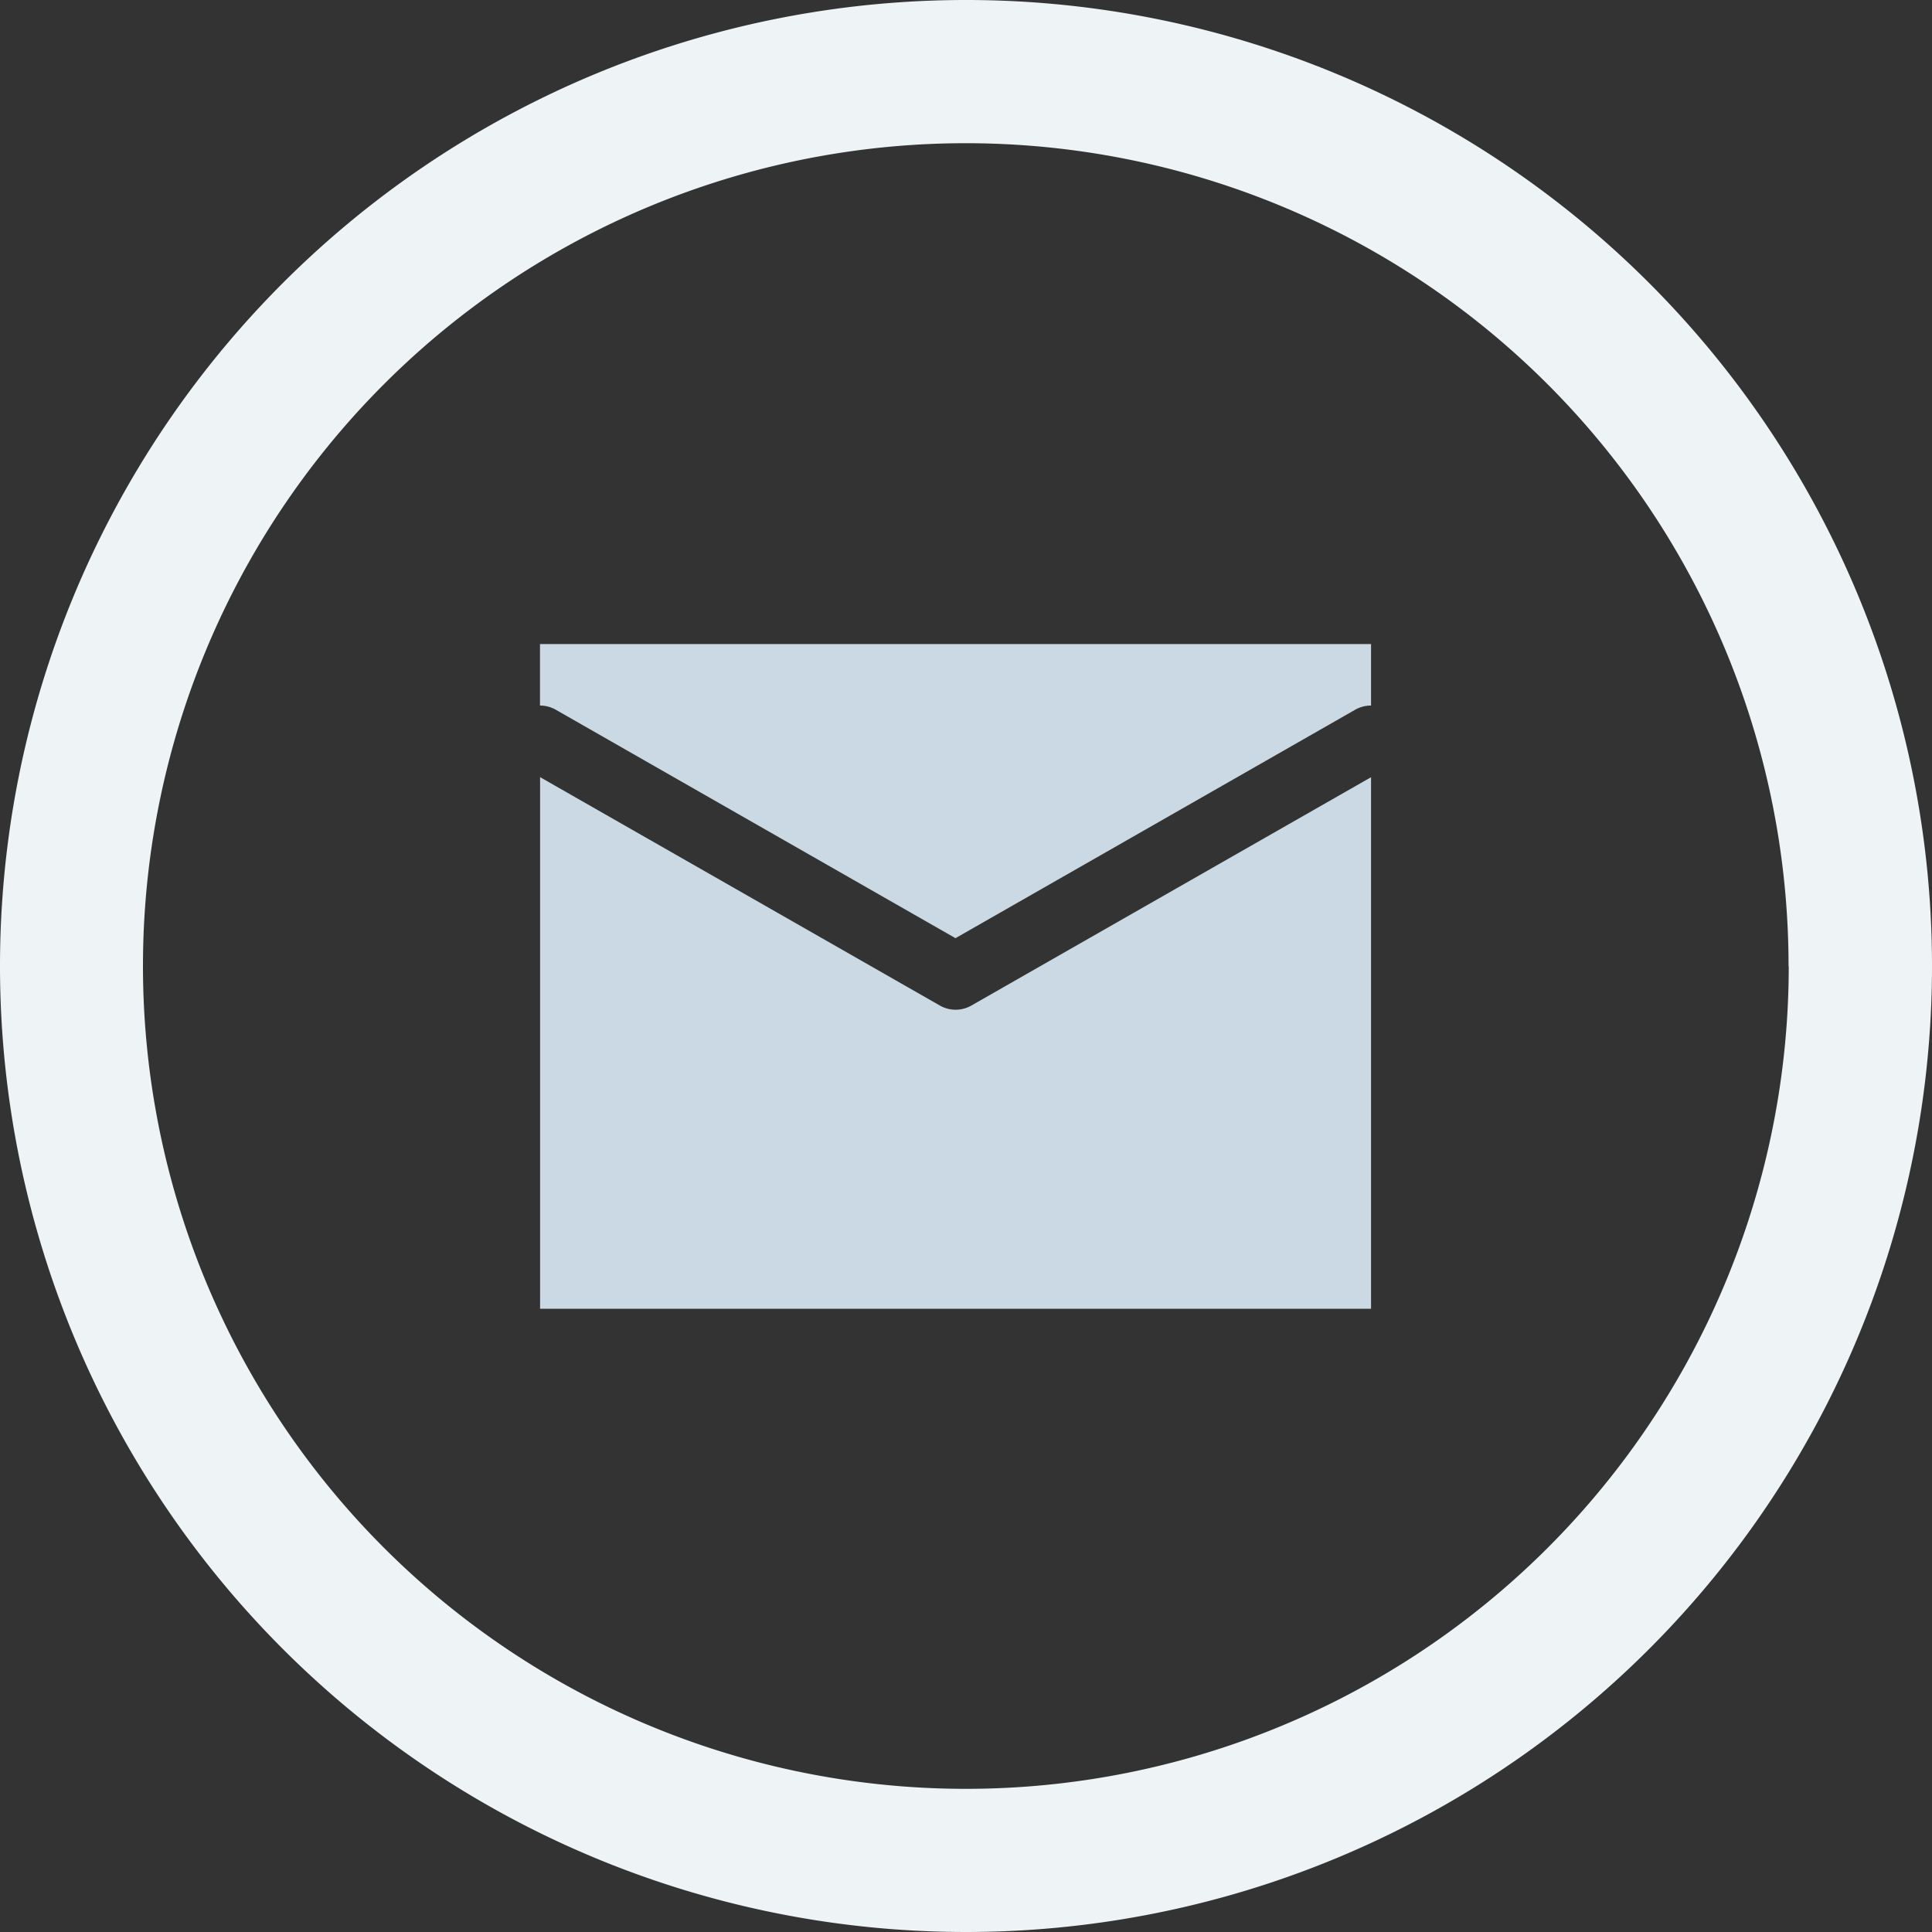
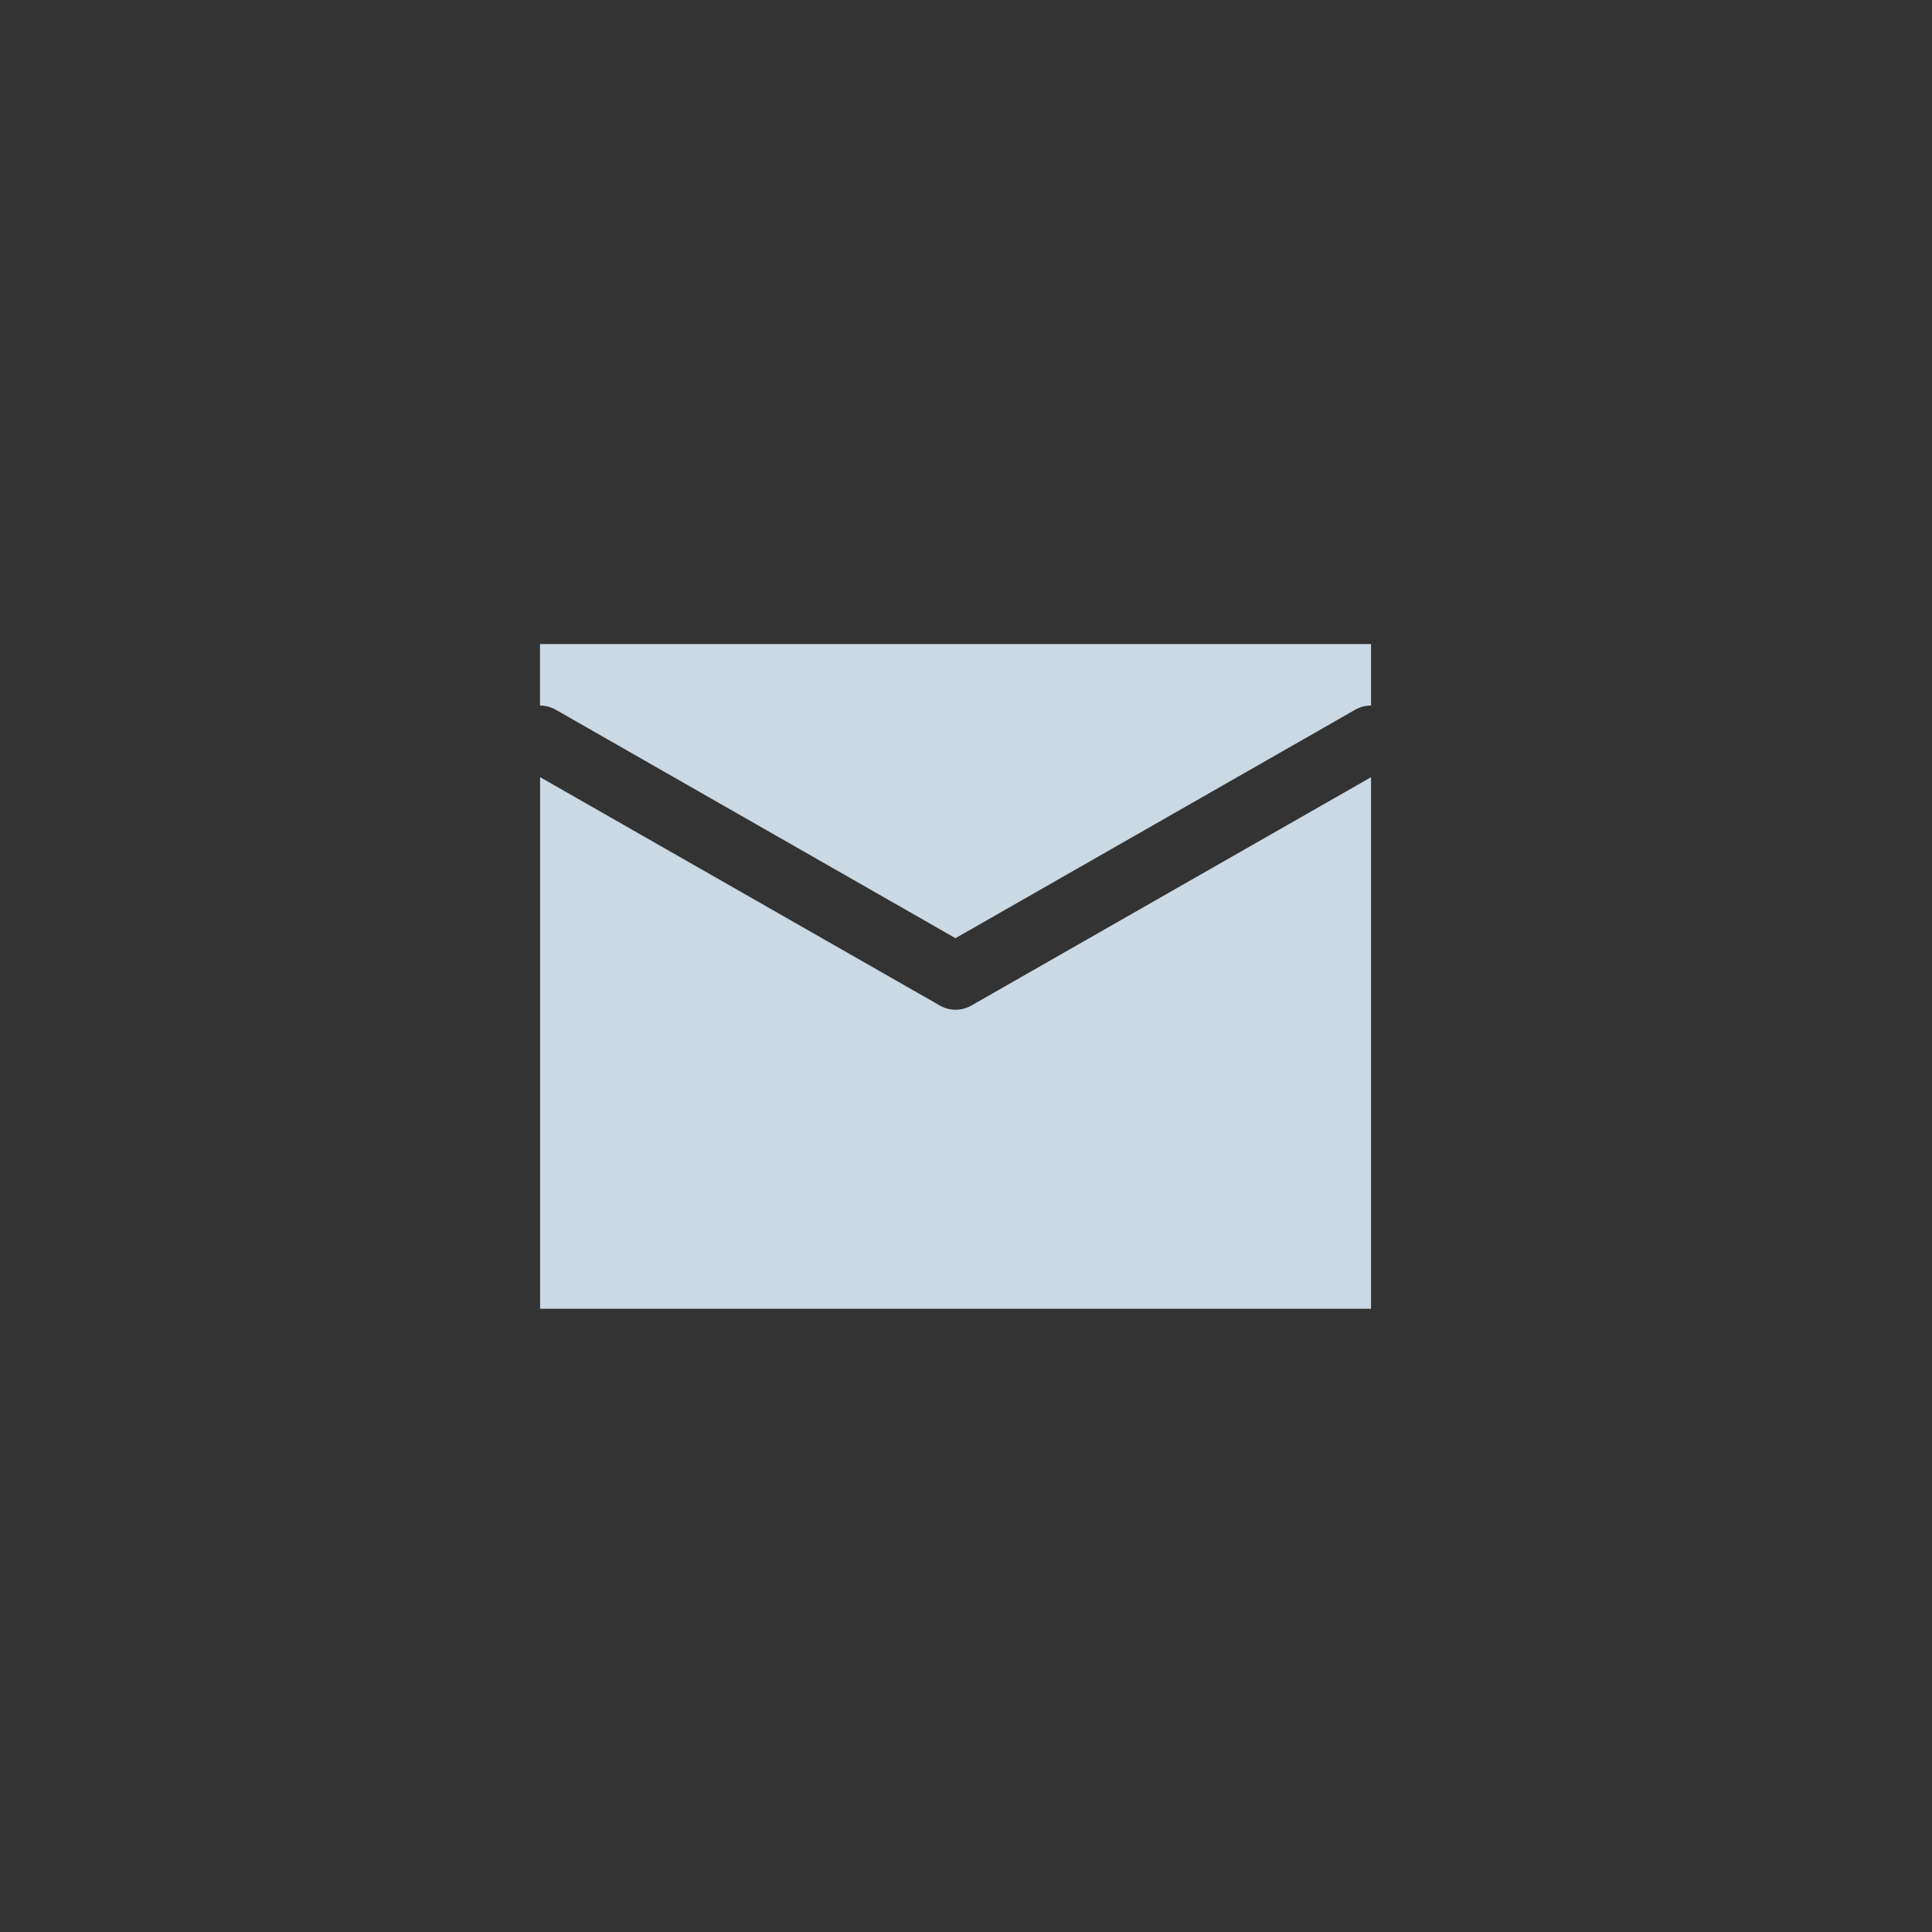
<svg xmlns="http://www.w3.org/2000/svg" width="20" height="20" fill="none">
  <rect width="100%" height="100%" fill="#333333" stroke="none" />
-   <path d="M20 10.004a10 10 0 1 1-20-.008 10 10 0 0 1 20 .008Zm-1.485 0A8.517 8.517 0 1 0 1.48 9.996a8.517 8.517 0 0 0 17.037.007h-.002Z" fill="#EEF3F6" />
  <path fill-rule="evenodd" clip-rule="evenodd" d="M14.194 6.667H5.59v.637c.056 0 .112.014.163.043l4.138 2.365 4.138-2.365a.327.327 0 0 1 .164-.043v-.638Zm0 1.378-4.138 2.364a.328.328 0 0 1-.327 0L5.591 8.045v5.503h8.602V8.045Z" fill="#CBD9E4" />
</svg>